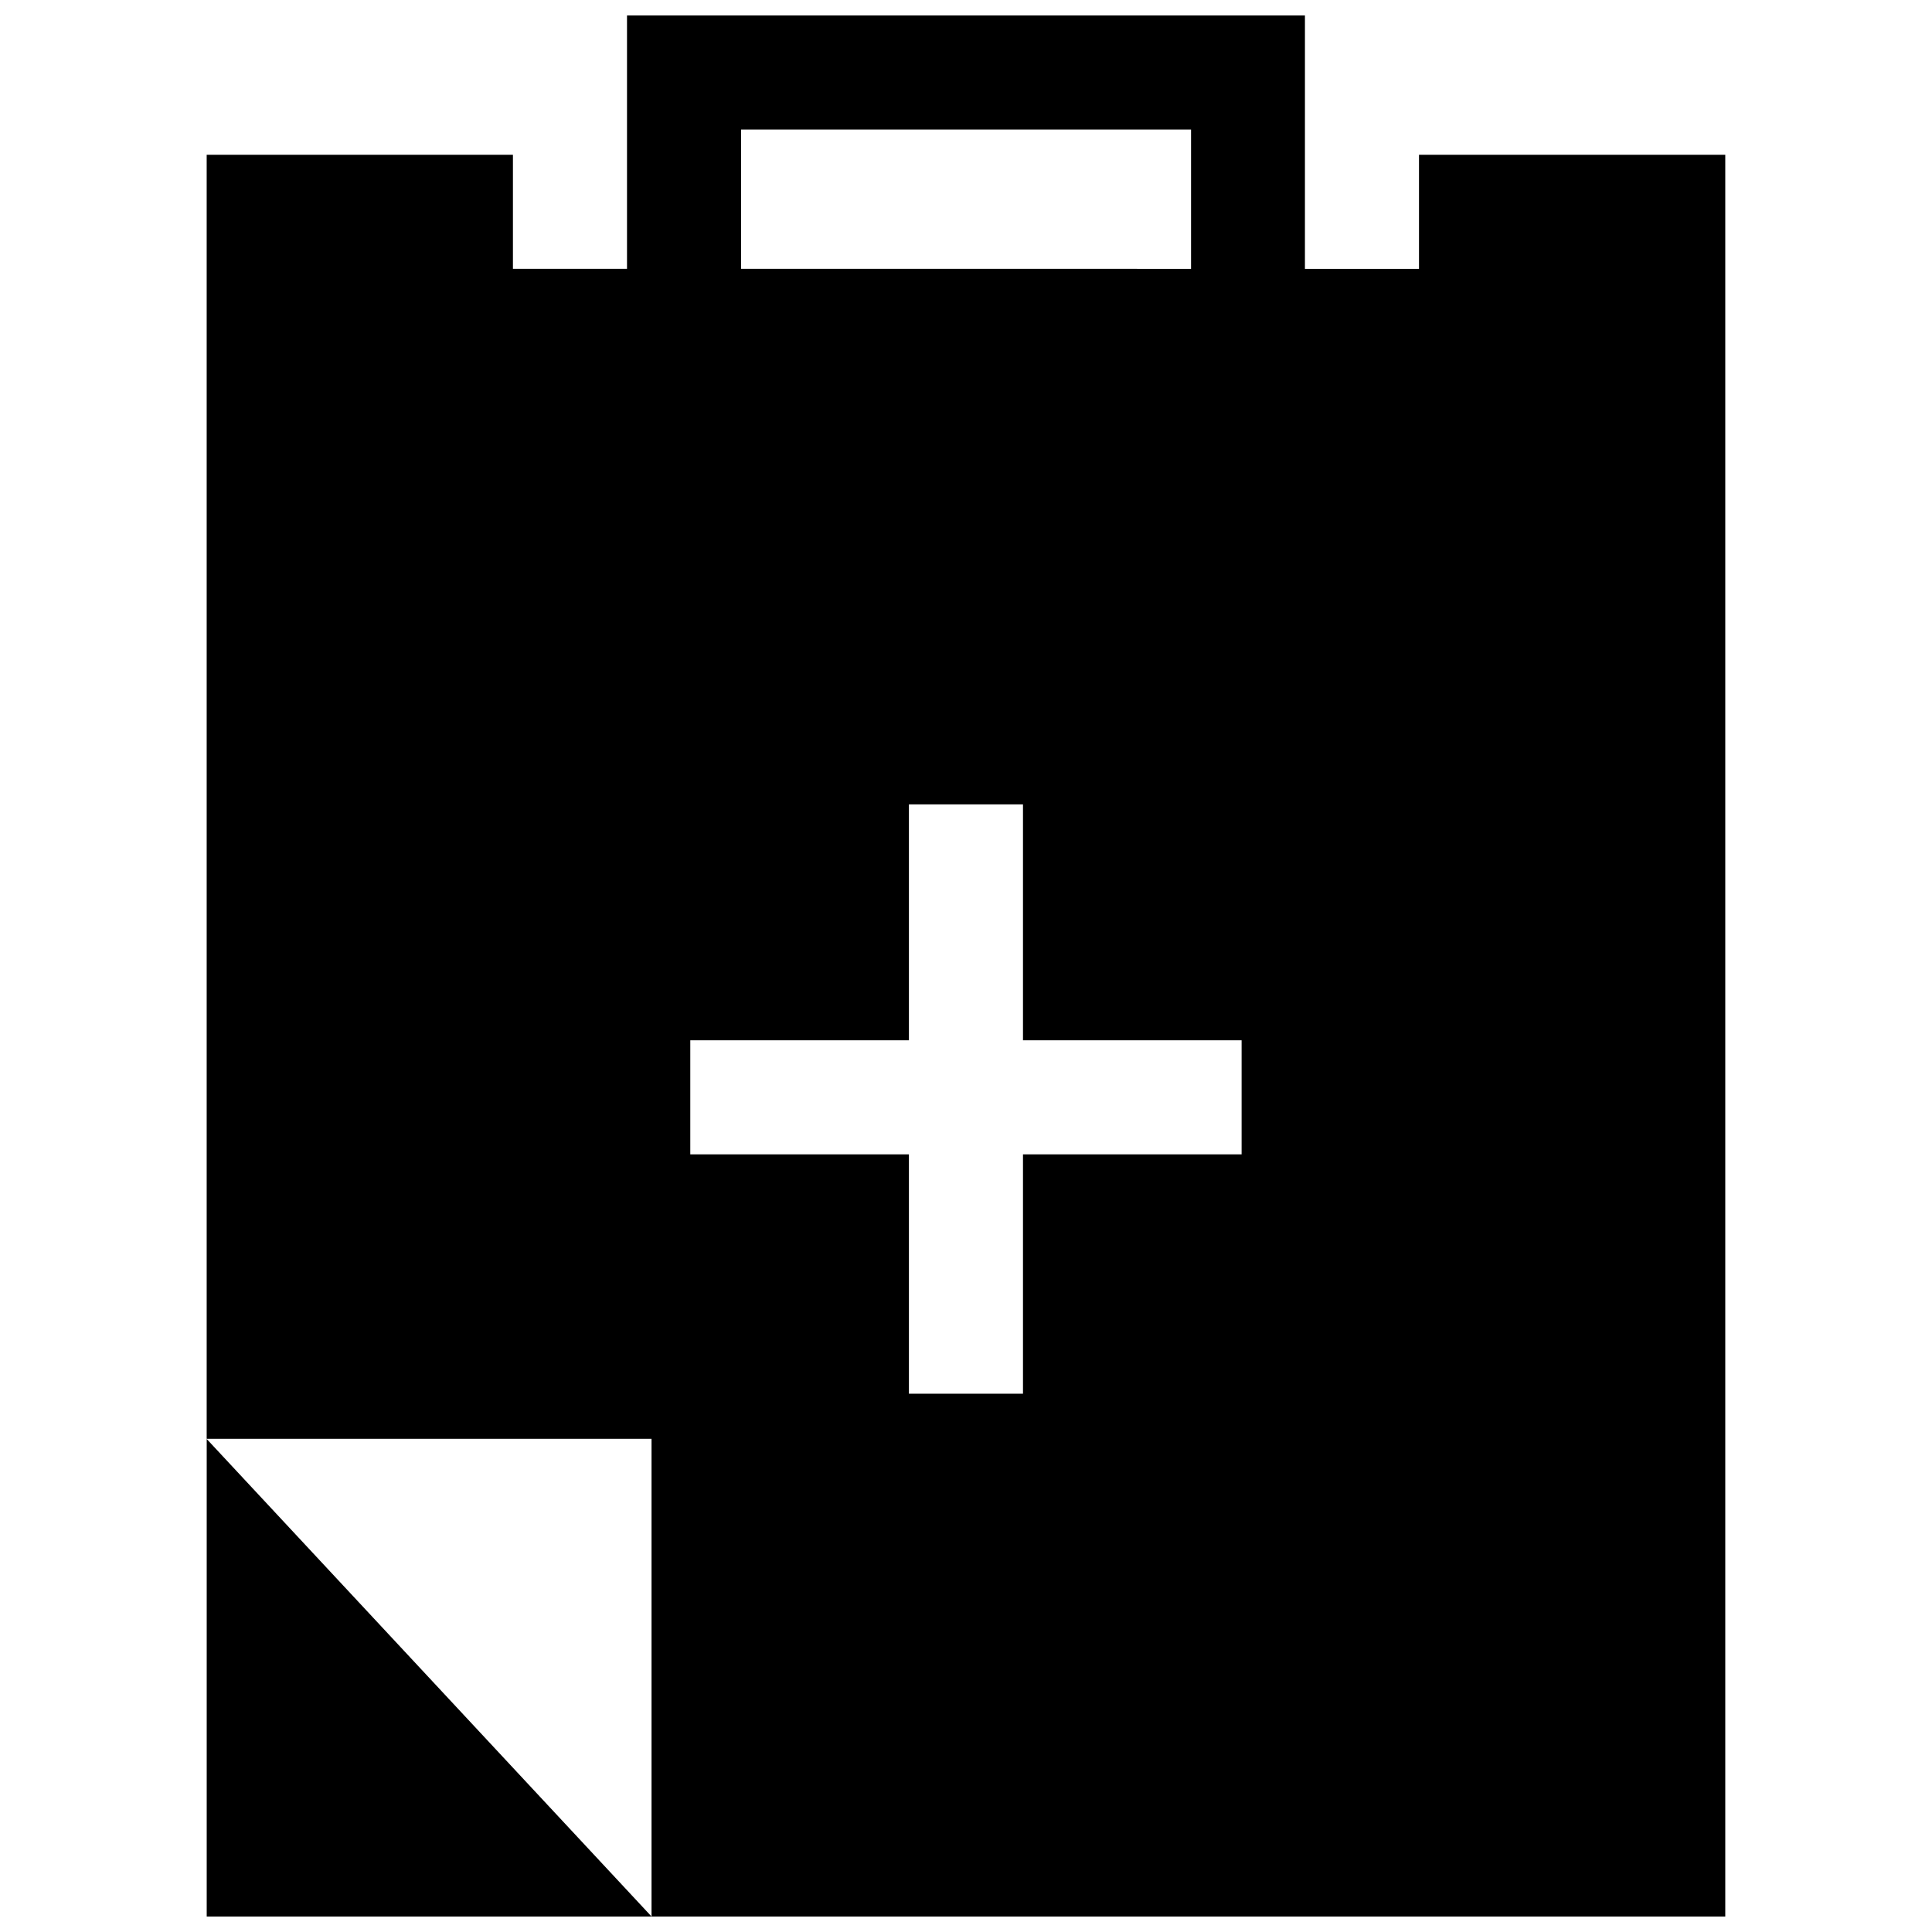
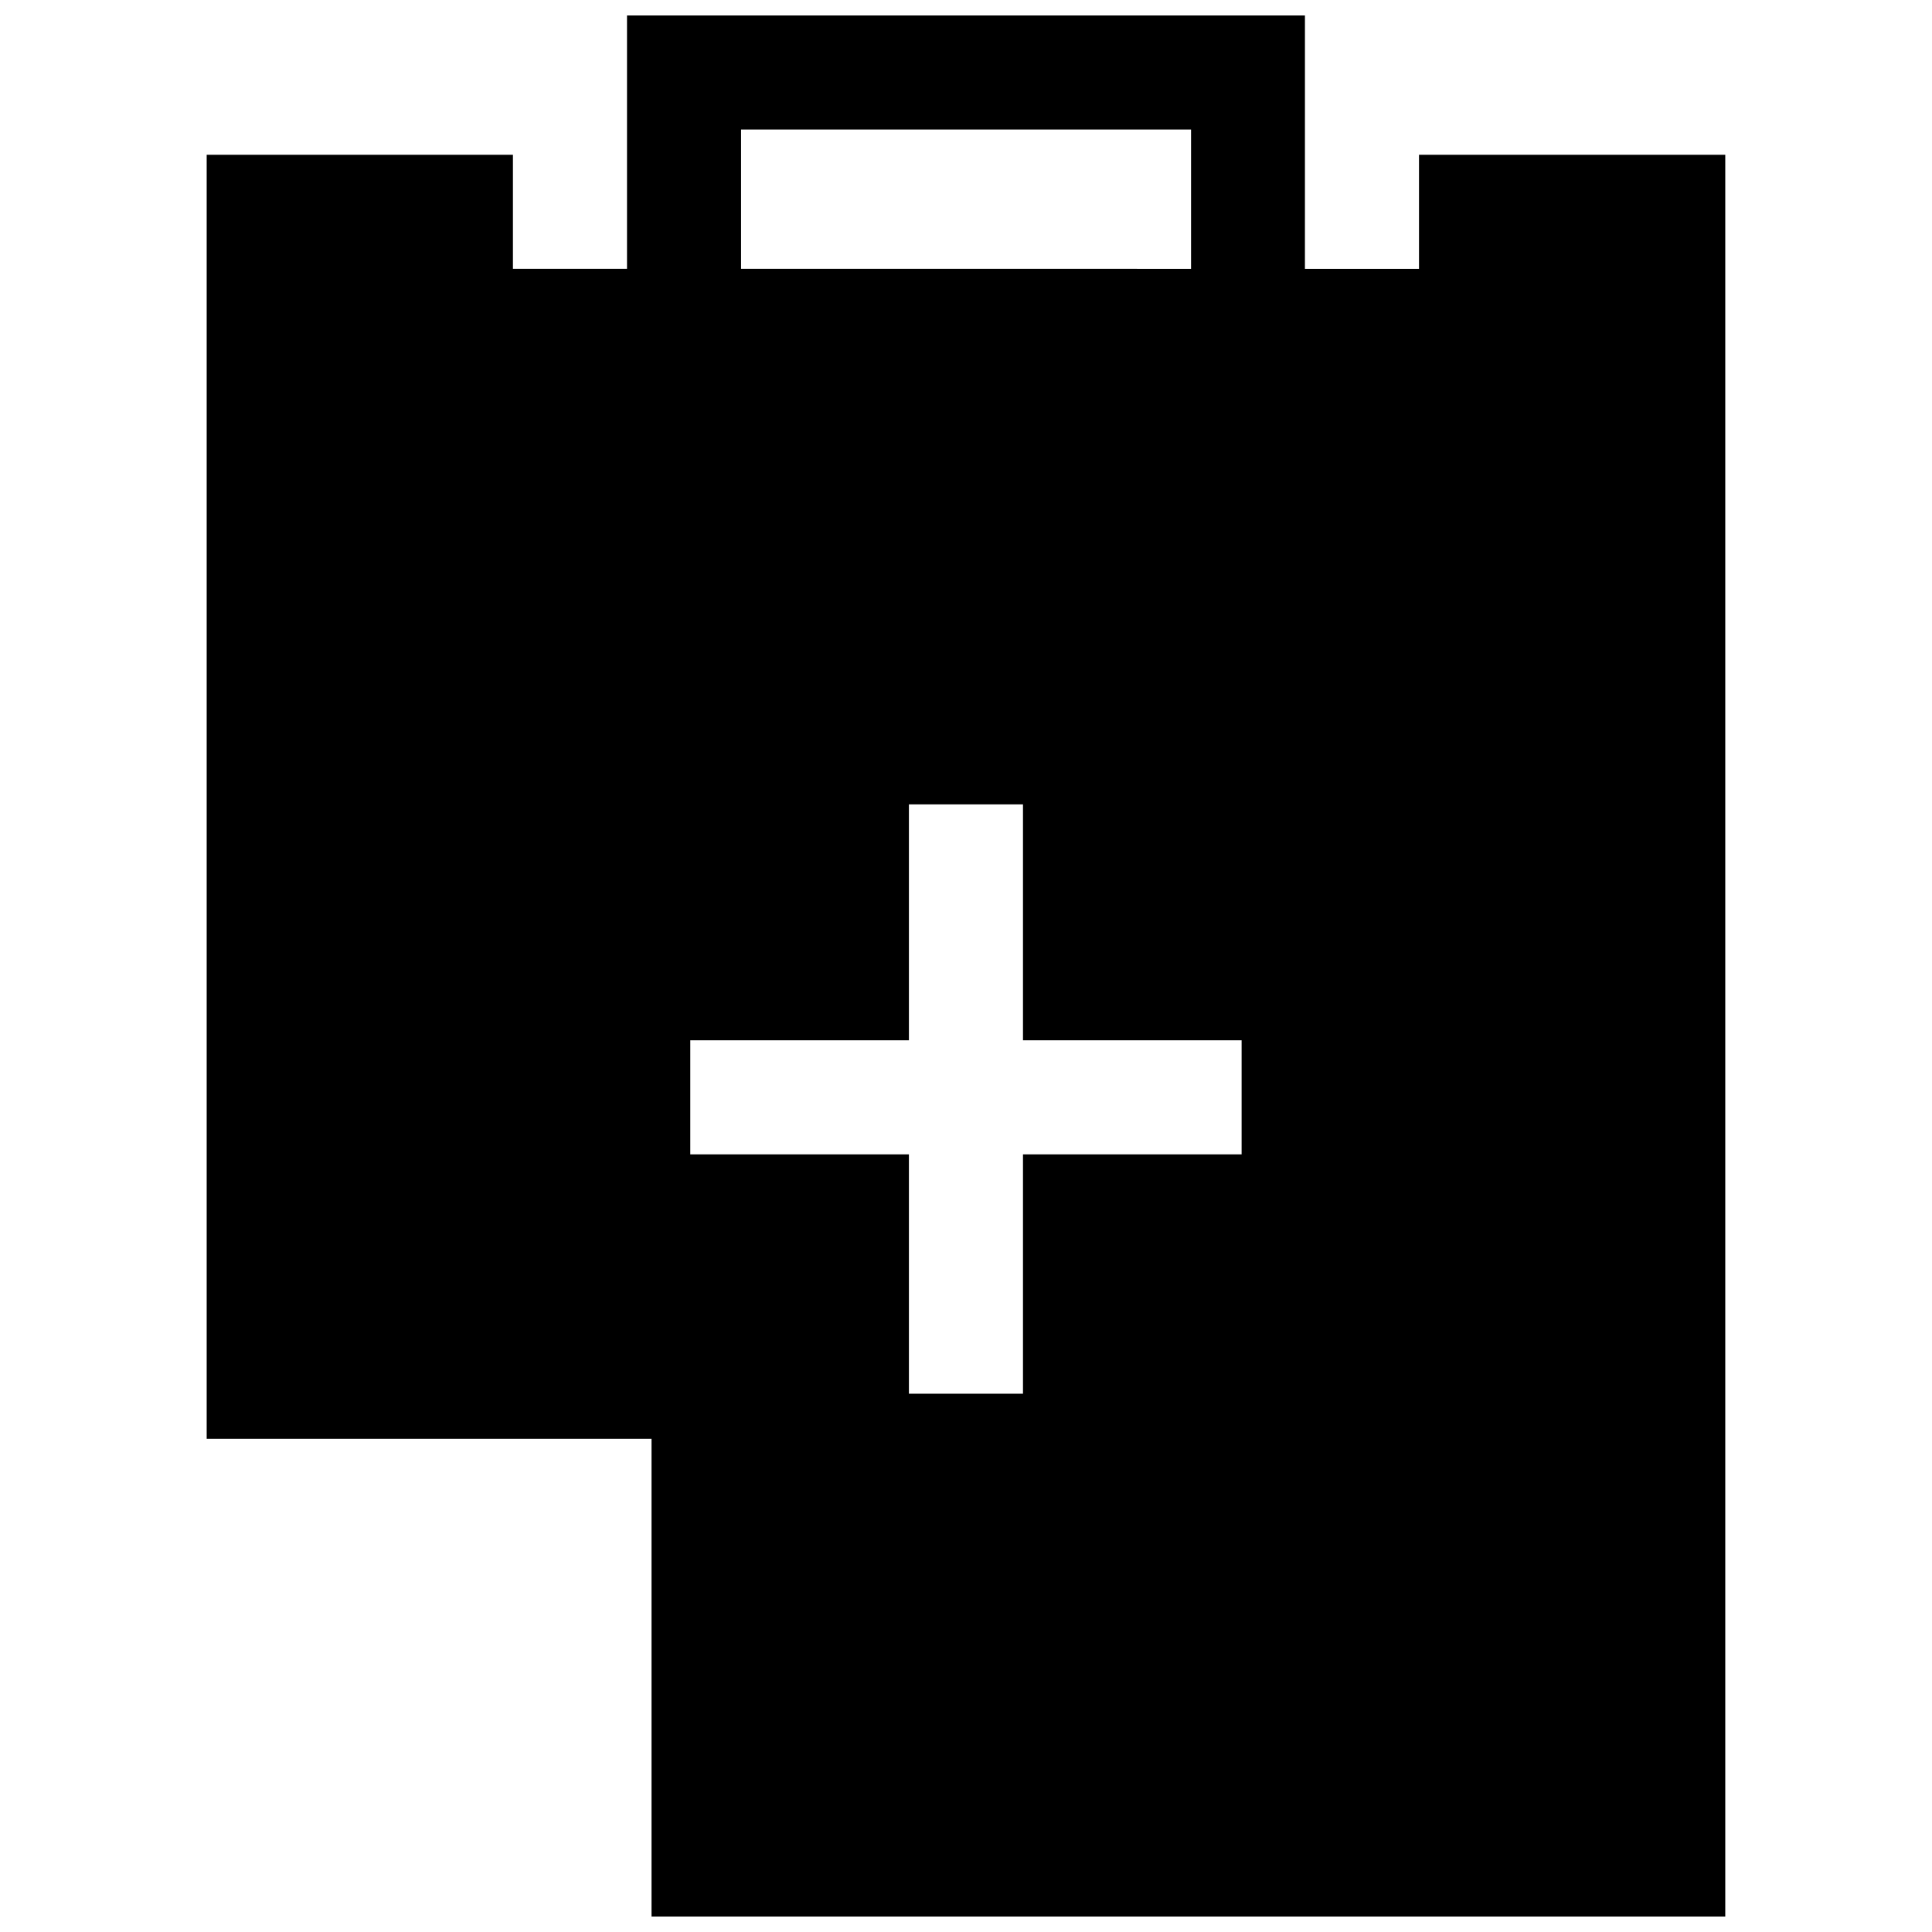
<svg xmlns="http://www.w3.org/2000/svg" width="800px" height="800px" version="1.1" viewBox="144 144 512 512">
  <defs>
    <clipPath id="b">
-       <path d="m198 525h119v126.9h-119z" />
-     </clipPath>
+       </clipPath>
    <clipPath id="a">
      <path d="m198 148.09h404v503.81h-404z" />
    </clipPath>
  </defs>
  <g>
    <g clip-path="url(#b)">
-       <path d="m198.78 651.9h117.89l-117.89-126.55z" />
+       <path d="m198.78 651.9h117.89l-117.89-126.55" />
    </g>
    <g clip-path="url(#a)">
      <path d="m520.05 185.02v30.23h-30.23l0.004-67.16h-179.66v67.156h-30.23v-30.23l-81.16 0.004v340.27h117.89v126.61h284.55v-466.88zm-179.66-6.699h119.25v36.93l-119.25-0.004zm132.65 271.6h-57.938v63.43h-30.23v-63.43h-57.938v-30.23l57.938 0.004v-62.523h30.23v62.523h57.938z" />
    </g>
  </g>
</svg>